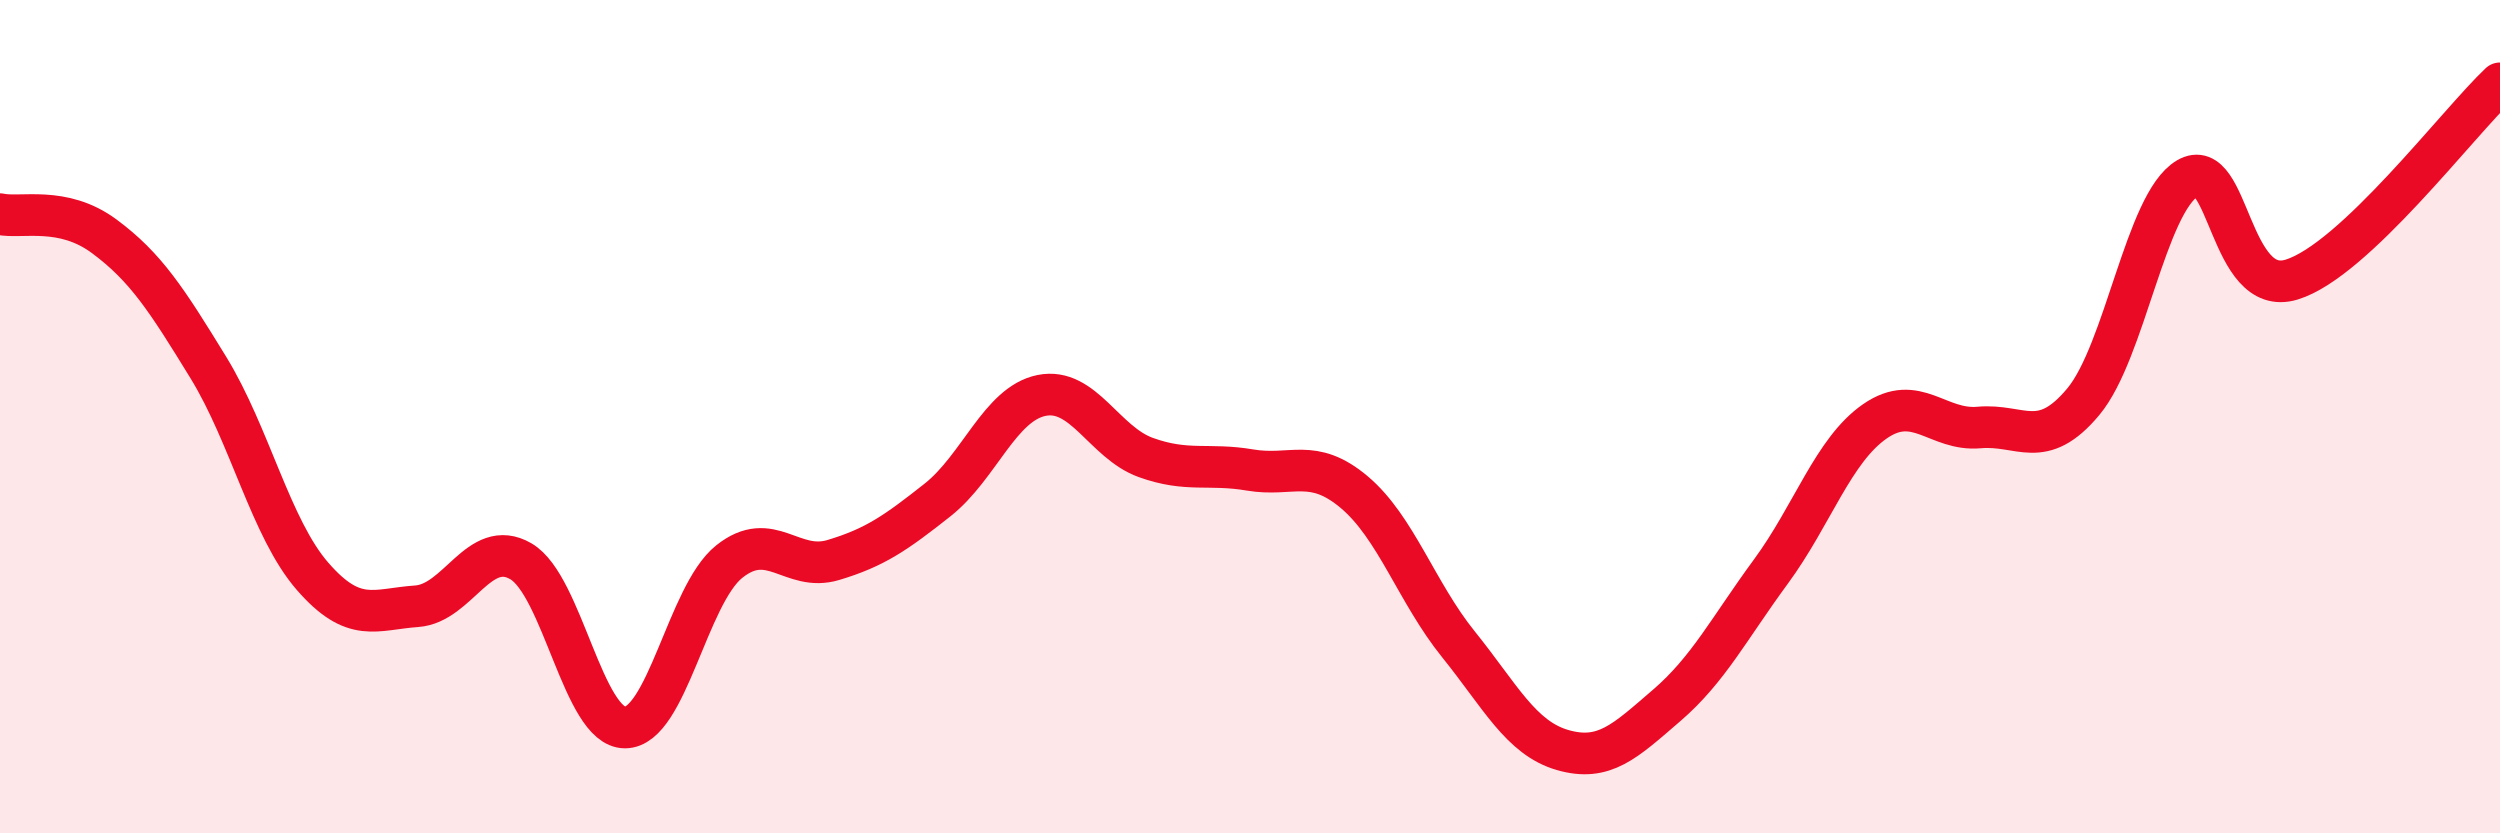
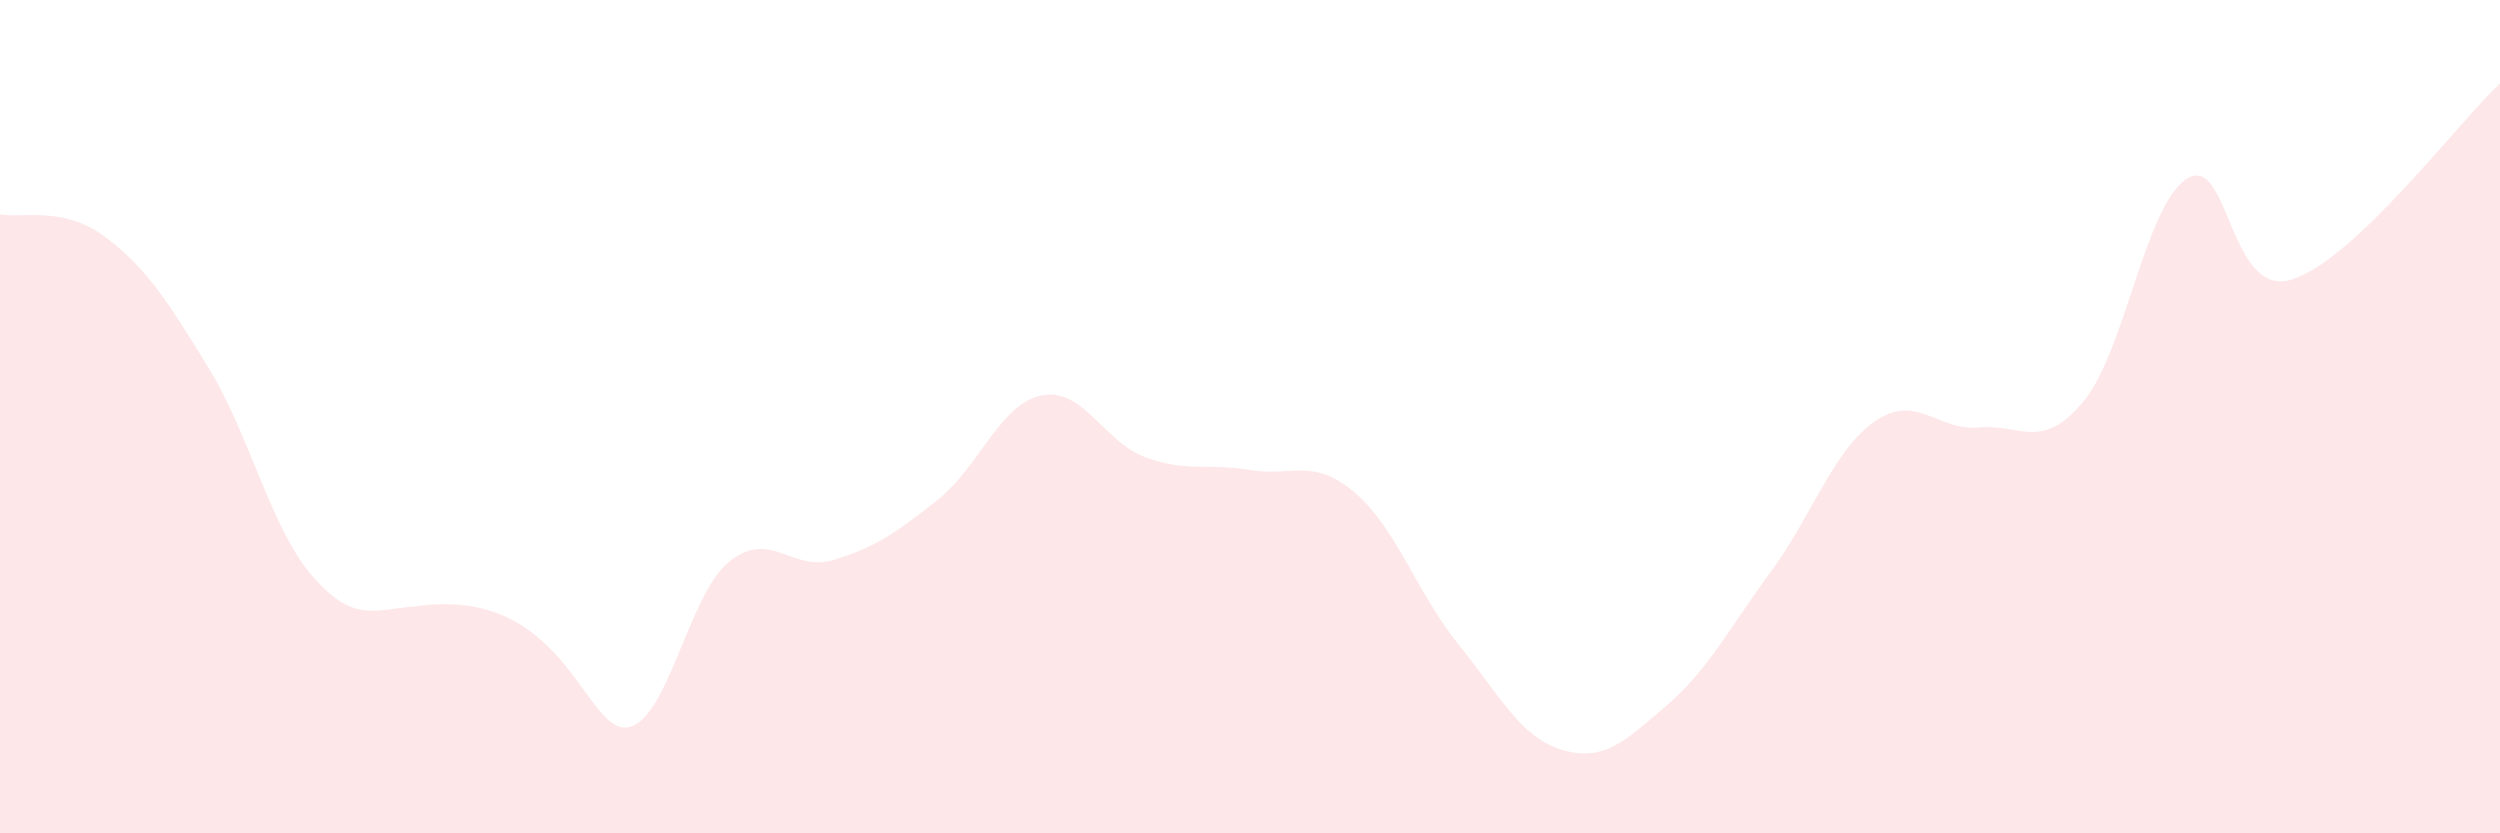
<svg xmlns="http://www.w3.org/2000/svg" width="60" height="20" viewBox="0 0 60 20">
-   <path d="M 0,5.14 C 0.5,5.25 1.5,4.93 2.5,5.67 C 3.5,6.41 4,7.19 5,8.82 C 6,10.45 6.5,12.68 7.5,13.83 C 8.5,14.98 9,14.62 10,14.55 C 11,14.48 11.5,12.89 12.5,13.47 C 13.5,14.05 14,17.46 15,17.46 C 16,17.46 16.5,14.28 17.5,13.48 C 18.5,12.68 19,13.74 20,13.44 C 21,13.14 21.5,12.79 22.5,12 C 23.5,11.21 24,9.69 25,9.49 C 26,9.29 26.5,10.62 27.5,10.98 C 28.5,11.34 29,11.11 30,11.28 C 31,11.45 31.5,10.97 32.5,11.81 C 33.5,12.65 34,14.22 35,15.46 C 36,16.7 36.5,17.71 37.5,18 C 38.5,18.29 39,17.79 40,16.93 C 41,16.07 41.5,15.08 42.5,13.72 C 43.5,12.36 44,10.8 45,10.11 C 46,9.42 46.5,10.35 47.5,10.26 C 48.5,10.17 49,10.84 50,9.64 C 51,8.44 51.5,4.87 52.5,4.28 C 53.5,3.69 53.5,7.17 55,6.71 C 56.5,6.25 59,2.94 60,2L60 20L0 20Z" fill="#EB0A25" opacity="0.1" stroke-linecap="round" stroke-linejoin="round" />
-   <path d="M 0,5.14 C 0.5,5.25 1.5,4.93 2.5,5.67 C 3.5,6.41 4,7.19 5,8.82 C 6,10.45 6.5,12.68 7.5,13.83 C 8.5,14.98 9,14.62 10,14.55 C 11,14.48 11.5,12.89 12.5,13.47 C 13.5,14.05 14,17.46 15,17.46 C 16,17.46 16.5,14.28 17.5,13.48 C 18.5,12.68 19,13.74 20,13.44 C 21,13.14 21.5,12.79 22.5,12 C 23.5,11.21 24,9.69 25,9.49 C 26,9.29 26.5,10.62 27.5,10.98 C 28.5,11.34 29,11.11 30,11.28 C 31,11.45 31.5,10.97 32.5,11.81 C 33.5,12.65 34,14.22 35,15.46 C 36,16.7 36.5,17.71 37.5,18 C 38.5,18.29 39,17.79 40,16.93 C 41,16.07 41.5,15.08 42.5,13.72 C 43.5,12.36 44,10.8 45,10.11 C 46,9.42 46.5,10.35 47.5,10.26 C 48.5,10.17 49,10.84 50,9.64 C 51,8.44 51.5,4.87 52.5,4.28 C 53.5,3.69 53.5,7.17 55,6.71 C 56.5,6.25 59,2.94 60,2" stroke="#EB0A25" stroke-width="1" fill="none" stroke-linecap="round" stroke-linejoin="round" />
+   <path d="M 0,5.14 C 0.5,5.25 1.5,4.93 2.5,5.67 C 3.5,6.41 4,7.19 5,8.82 C 6,10.45 6.5,12.68 7.5,13.83 C 8.5,14.98 9,14.62 10,14.55 C 13.5,14.05 14,17.46 15,17.46 C 16,17.46 16.5,14.28 17.5,13.48 C 18.5,12.68 19,13.74 20,13.44 C 21,13.14 21.5,12.79 22.5,12 C 23.5,11.21 24,9.69 25,9.49 C 26,9.29 26.5,10.62 27.5,10.98 C 28.5,11.34 29,11.11 30,11.28 C 31,11.45 31.5,10.97 32.5,11.81 C 33.5,12.65 34,14.22 35,15.46 C 36,16.7 36.5,17.71 37.5,18 C 38.5,18.29 39,17.79 40,16.93 C 41,16.07 41.5,15.08 42.5,13.72 C 43.5,12.36 44,10.8 45,10.11 C 46,9.42 46.5,10.35 47.5,10.26 C 48.5,10.17 49,10.84 50,9.64 C 51,8.44 51.5,4.87 52.5,4.28 C 53.5,3.69 53.5,7.17 55,6.71 C 56.5,6.25 59,2.94 60,2L60 20L0 20Z" fill="#EB0A25" opacity="0.1" stroke-linecap="round" stroke-linejoin="round" />
</svg>